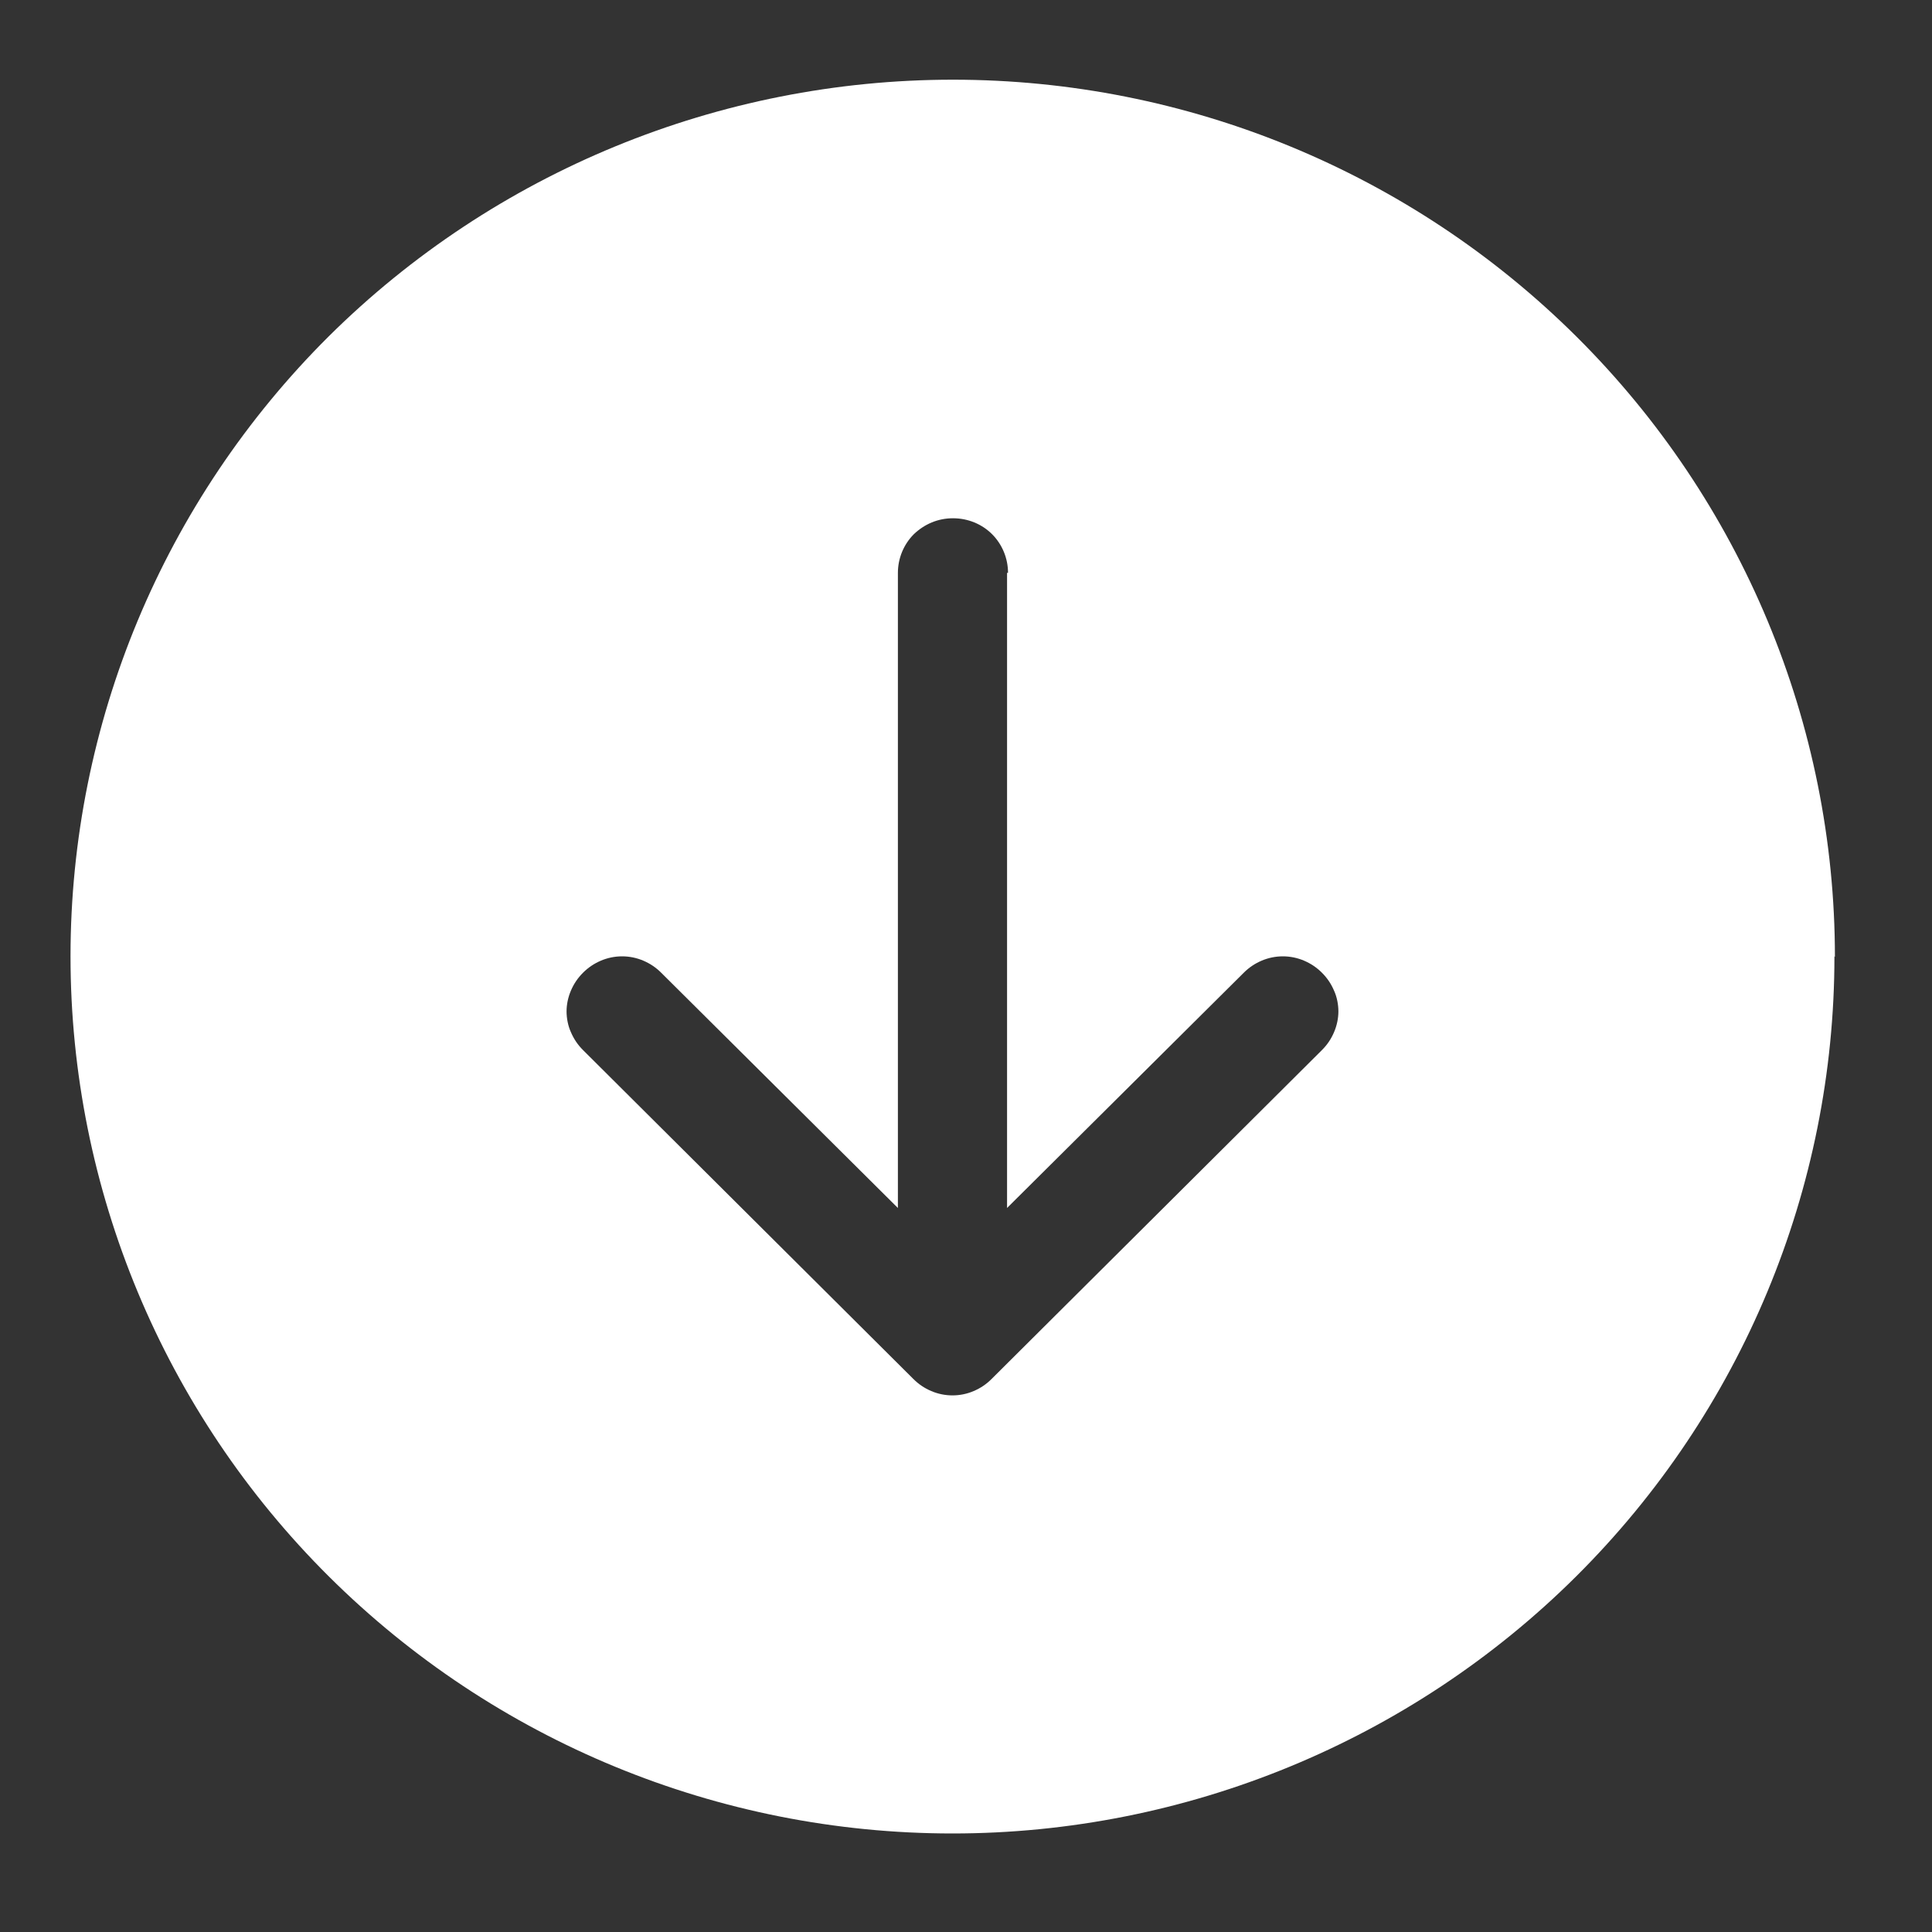
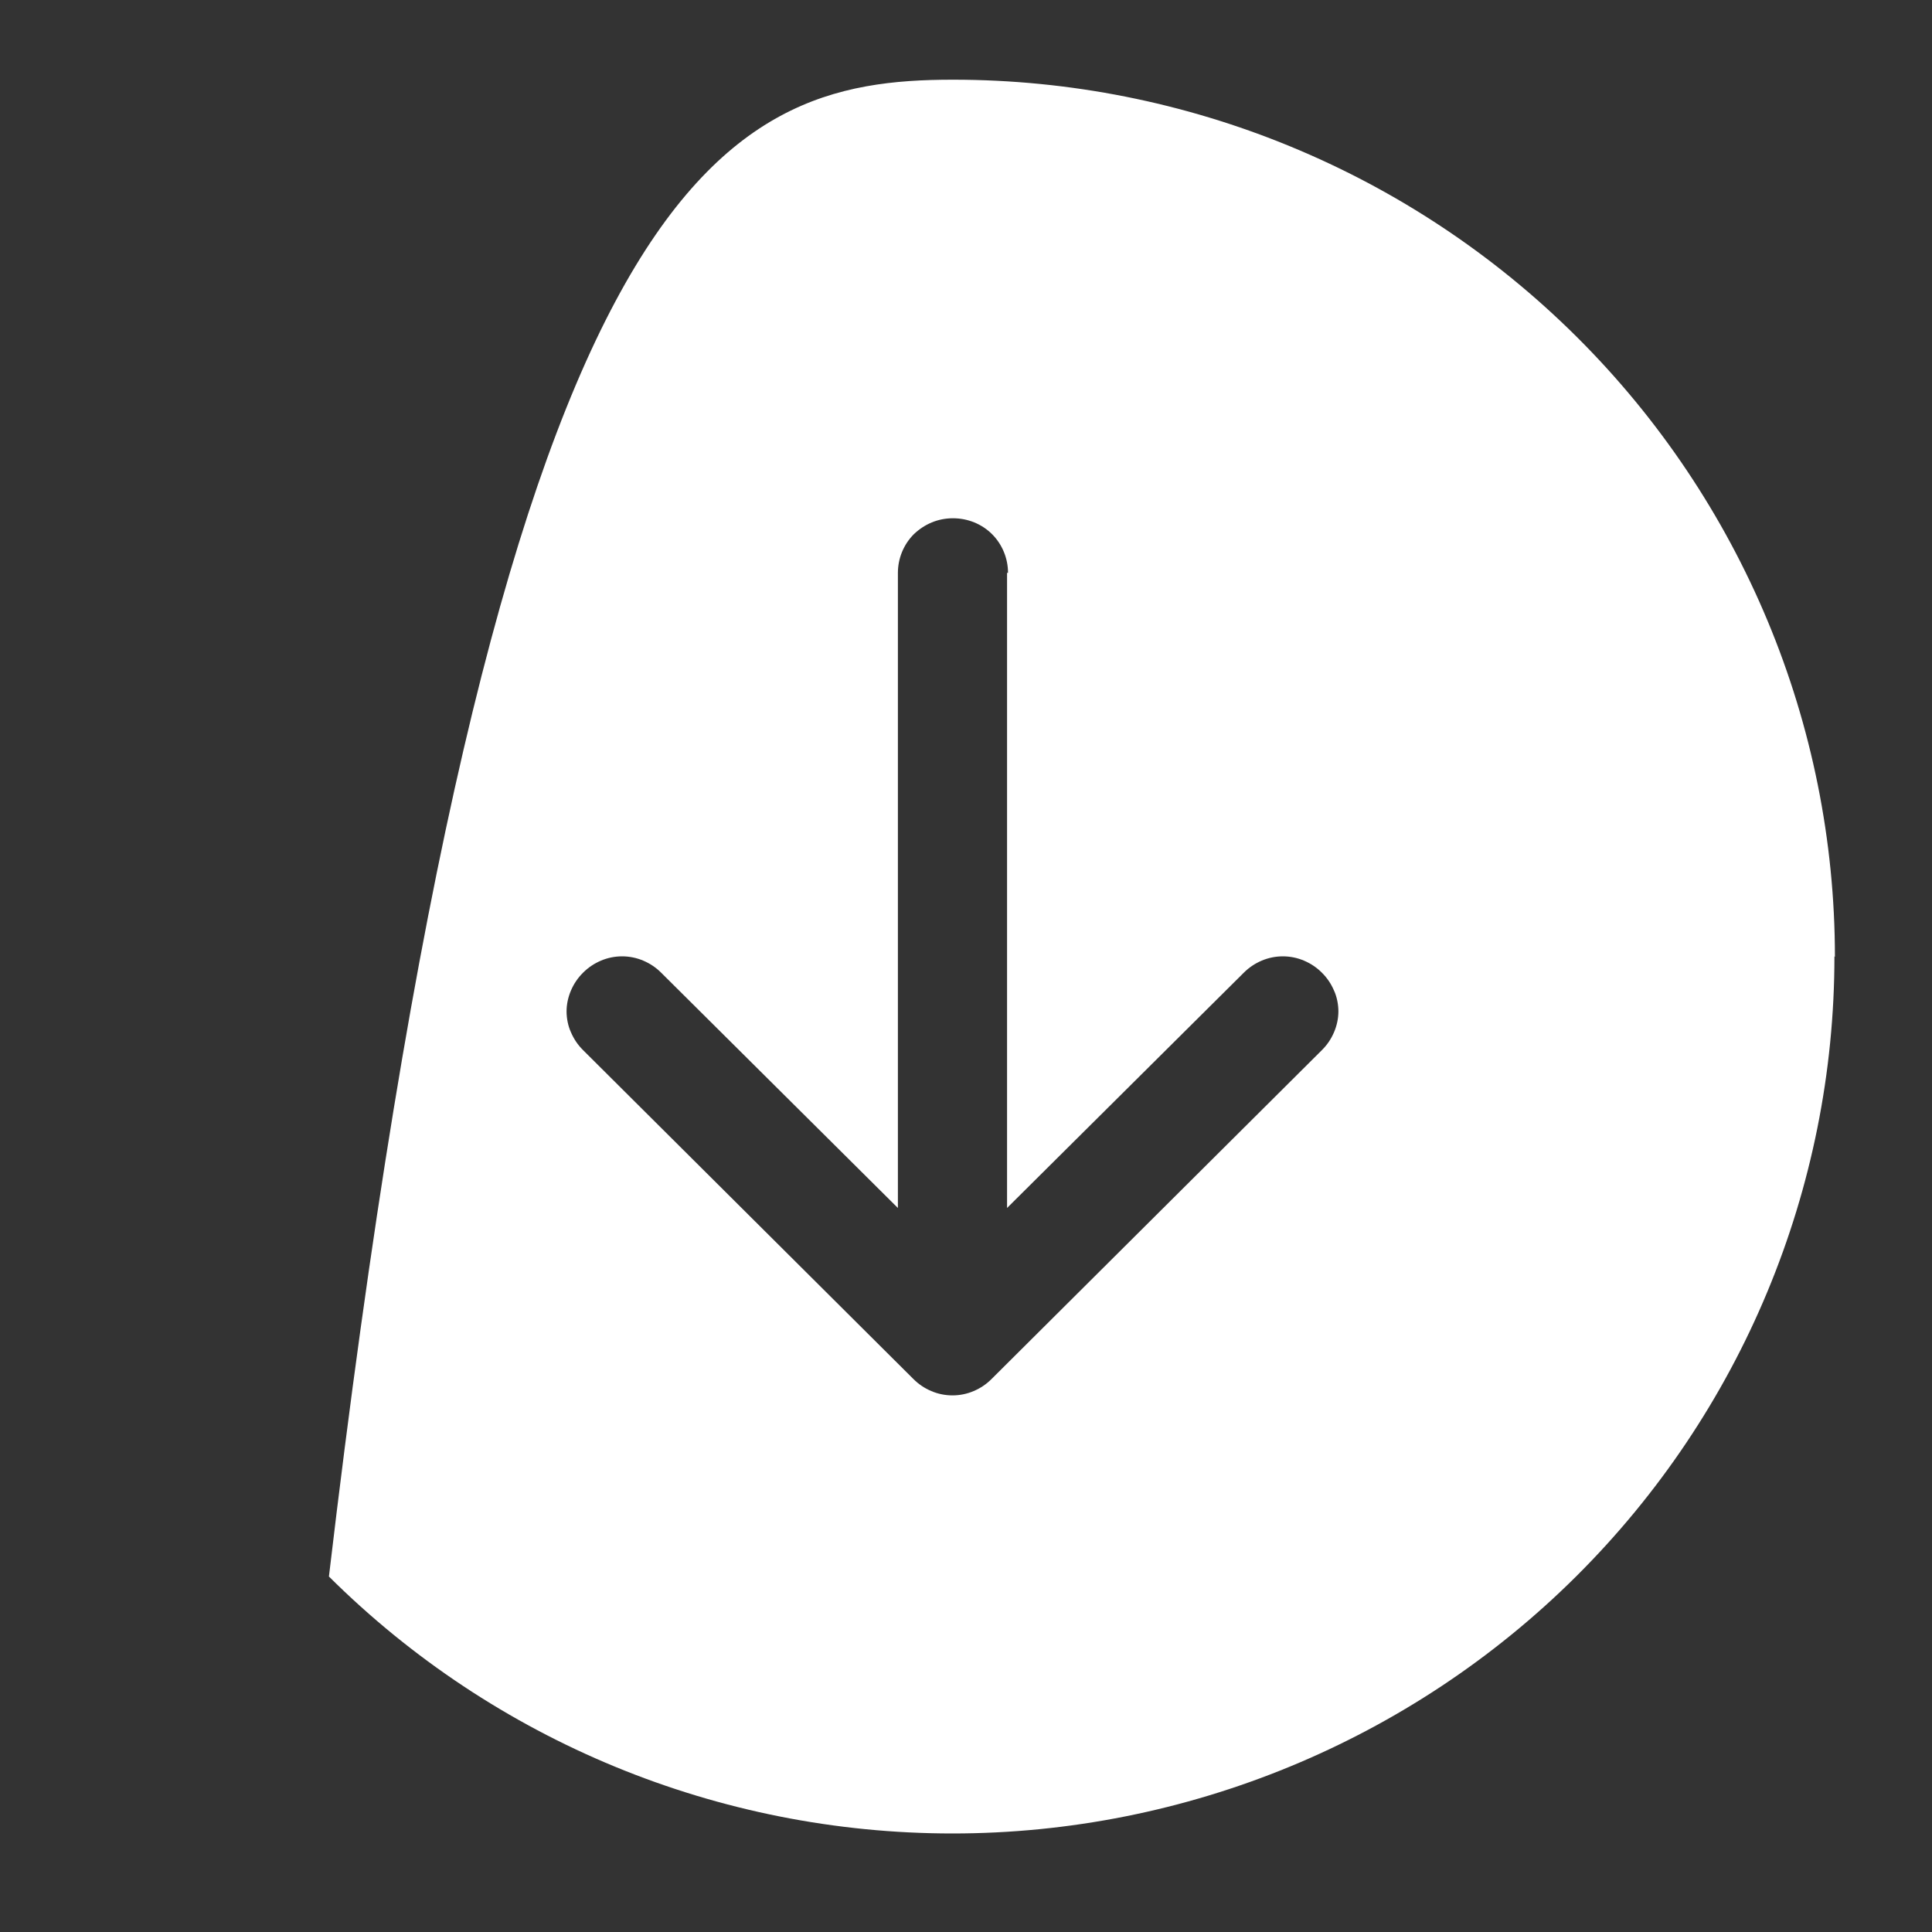
<svg xmlns="http://www.w3.org/2000/svg" id="Camada_1" viewBox="0 0 40 40">
  <rect x="0" y="0" width="40" height="40" fill="#333333" stroke="none" />
  <defs>
    <style>
      .cls-1 {
        fill: #fff;
      }
    </style>
  </defs>
-   <path class="cls-1" d="M37.98,19.8c0,4.81-1.92,9.43-5.35,12.84-3.42,3.4-8.07,5.32-12.91,5.32s-9.48-1.91-12.91-5.32c-3.42-3.4-5.35-8.02-5.35-12.84,0-4.81,1.92-9.43,5.35-12.84C10.24,3.56,14.89,1.65,19.73,1.65s9.48,1.91,12.91,5.32c3.42,3.4,5.35,8.02,5.35,12.84ZM20.87,11.86c0-.3-.12-.59-.33-.8-.21-.21-.5-.33-.81-.33s-.59.12-.81.33c-.21.21-.33.5-.33.8v13.15l-4.9-4.87c-.11-.11-.23-.19-.37-.25-.14-.06-.29-.09-.44-.09s-.3.03-.44.09c-.14.06-.26.14-.37.25-.11.11-.19.23-.25.37-.06.14-.09.29-.09.43s.03.3.09.43c.06.14.14.26.25.37l6.84,6.81c.11.11.23.19.37.25s.29.09.44.09.3-.03.44-.09.26-.14.37-.25l6.84-6.81c.11-.11.19-.23.25-.37.06-.14.09-.29.09-.43s-.03-.3-.09-.43c-.06-.14-.14-.26-.25-.37-.11-.11-.23-.19-.37-.25-.14-.06-.29-.09-.44-.09s-.3.03-.44.09c-.14.06-.26.14-.37.25l-4.9,4.87v-13.15Z" />
+   <path class="cls-1" d="M37.98,19.8c0,4.81-1.92,9.43-5.35,12.84-3.42,3.4-8.07,5.32-12.91,5.32s-9.48-1.91-12.91-5.32C10.24,3.56,14.89,1.65,19.73,1.65s9.48,1.91,12.91,5.32c3.42,3.4,5.35,8.02,5.35,12.84ZM20.87,11.86c0-.3-.12-.59-.33-.8-.21-.21-.5-.33-.81-.33s-.59.12-.81.33c-.21.21-.33.5-.33.8v13.15l-4.9-4.87c-.11-.11-.23-.19-.37-.25-.14-.06-.29-.09-.44-.09s-.3.03-.44.09c-.14.06-.26.14-.37.25-.11.11-.19.23-.25.37-.06.14-.09.29-.09.43s.03.3.09.43c.06.14.14.26.25.37l6.84,6.81c.11.11.23.19.37.25s.29.09.44.09.3-.03.44-.09.26-.14.37-.25l6.84-6.81c.11-.11.19-.23.25-.37.06-.14.09-.29.09-.43s-.03-.3-.09-.43c-.06-.14-.14-.26-.25-.37-.11-.11-.23-.19-.37-.25-.14-.06-.29-.09-.44-.09s-.3.03-.44.09c-.14.06-.26.14-.37.25l-4.9,4.87v-13.15Z" />
</svg>